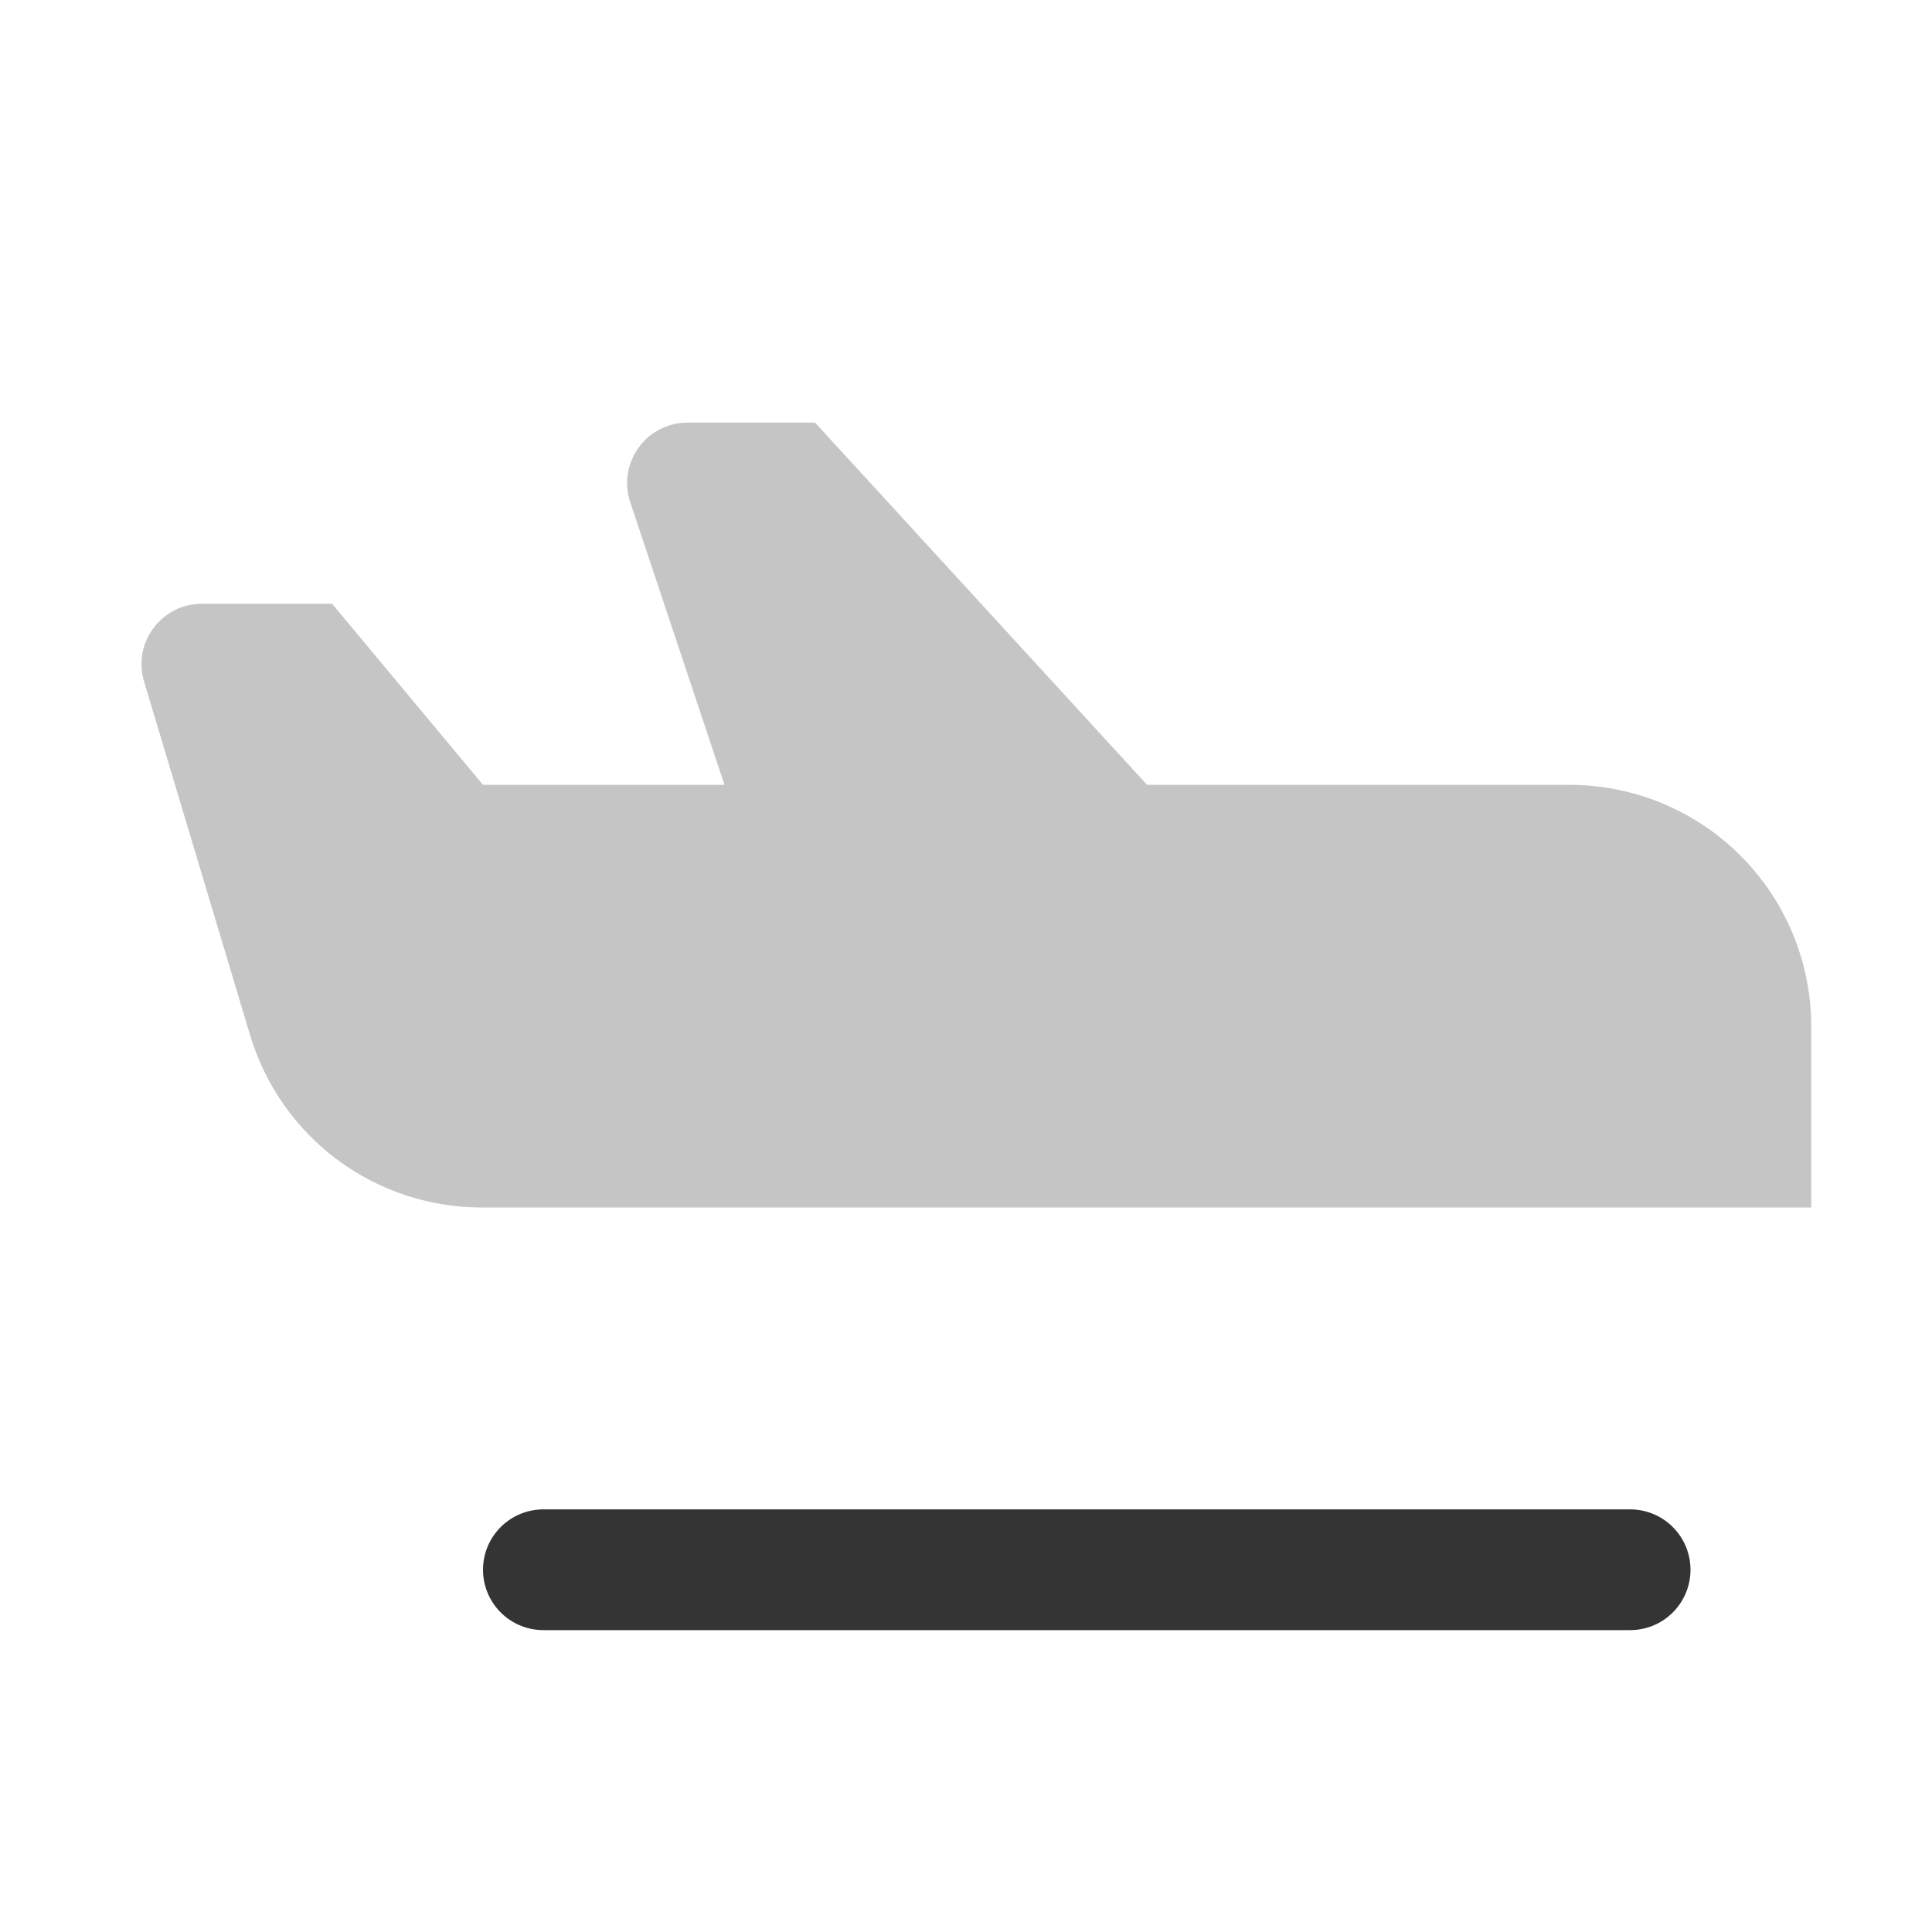
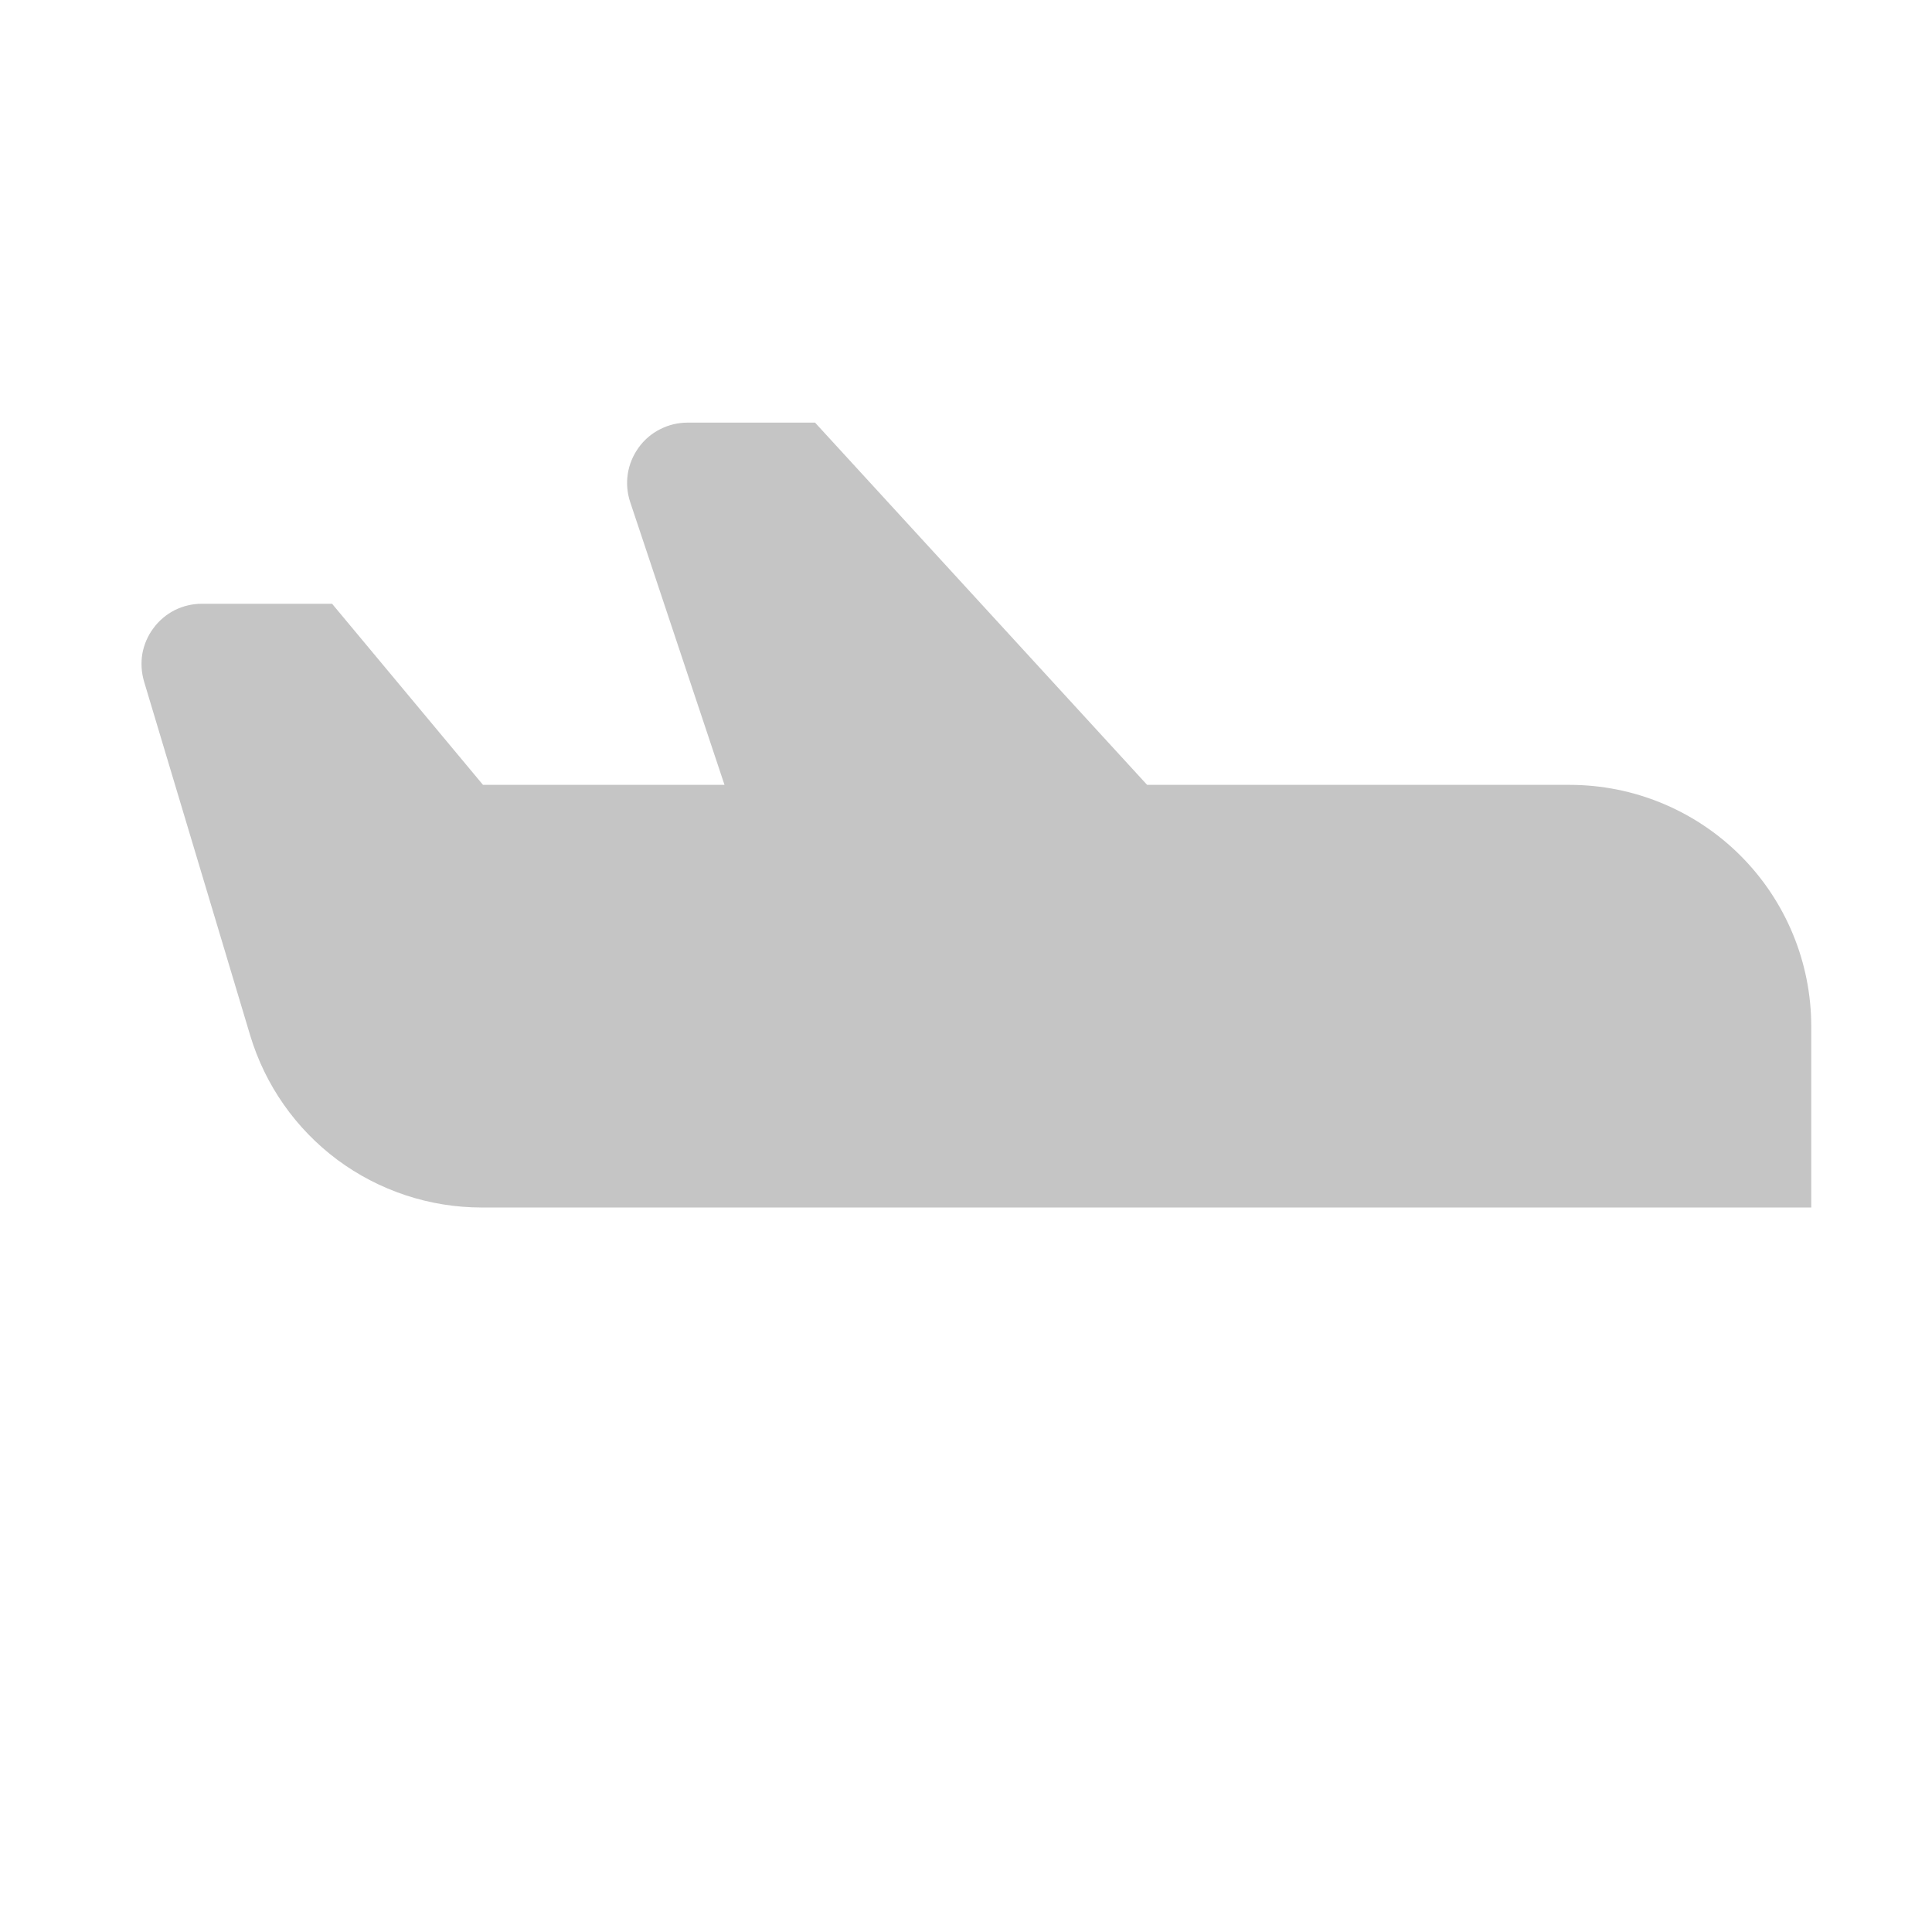
<svg xmlns="http://www.w3.org/2000/svg" width="16" height="16" viewBox="0 0 16 16" fill="none">
  <g id="AirplaneInFlight">
-     <path id="Vector" d="M4.5 13H13.5" stroke="#343434" stroke-linecap="round" stroke-linejoin="round" />
    <path id="Vector_2" d="M1.672 5H2.75L4 6.5H6L5.219 4.158C5.194 4.083 5.187 4.003 5.199 3.925C5.211 3.846 5.242 3.772 5.288 3.708C5.334 3.643 5.395 3.591 5.466 3.555C5.536 3.519 5.614 3.5 5.694 3.5H6.75L9.5 6.5H13C13.53 6.5 14.039 6.711 14.414 7.086C14.789 7.461 15 7.97 15 8.5V10H3.988C3.558 10 3.139 9.861 2.794 9.605C2.449 9.348 2.196 8.987 2.072 8.575L1.193 5.644C1.171 5.569 1.166 5.49 1.179 5.413C1.193 5.337 1.224 5.264 1.271 5.202C1.317 5.139 1.378 5.088 1.447 5.053C1.517 5.018 1.594 5 1.672 5Z" fill="#595959" fill-opacity="0.35" />
  </g>
</svg>